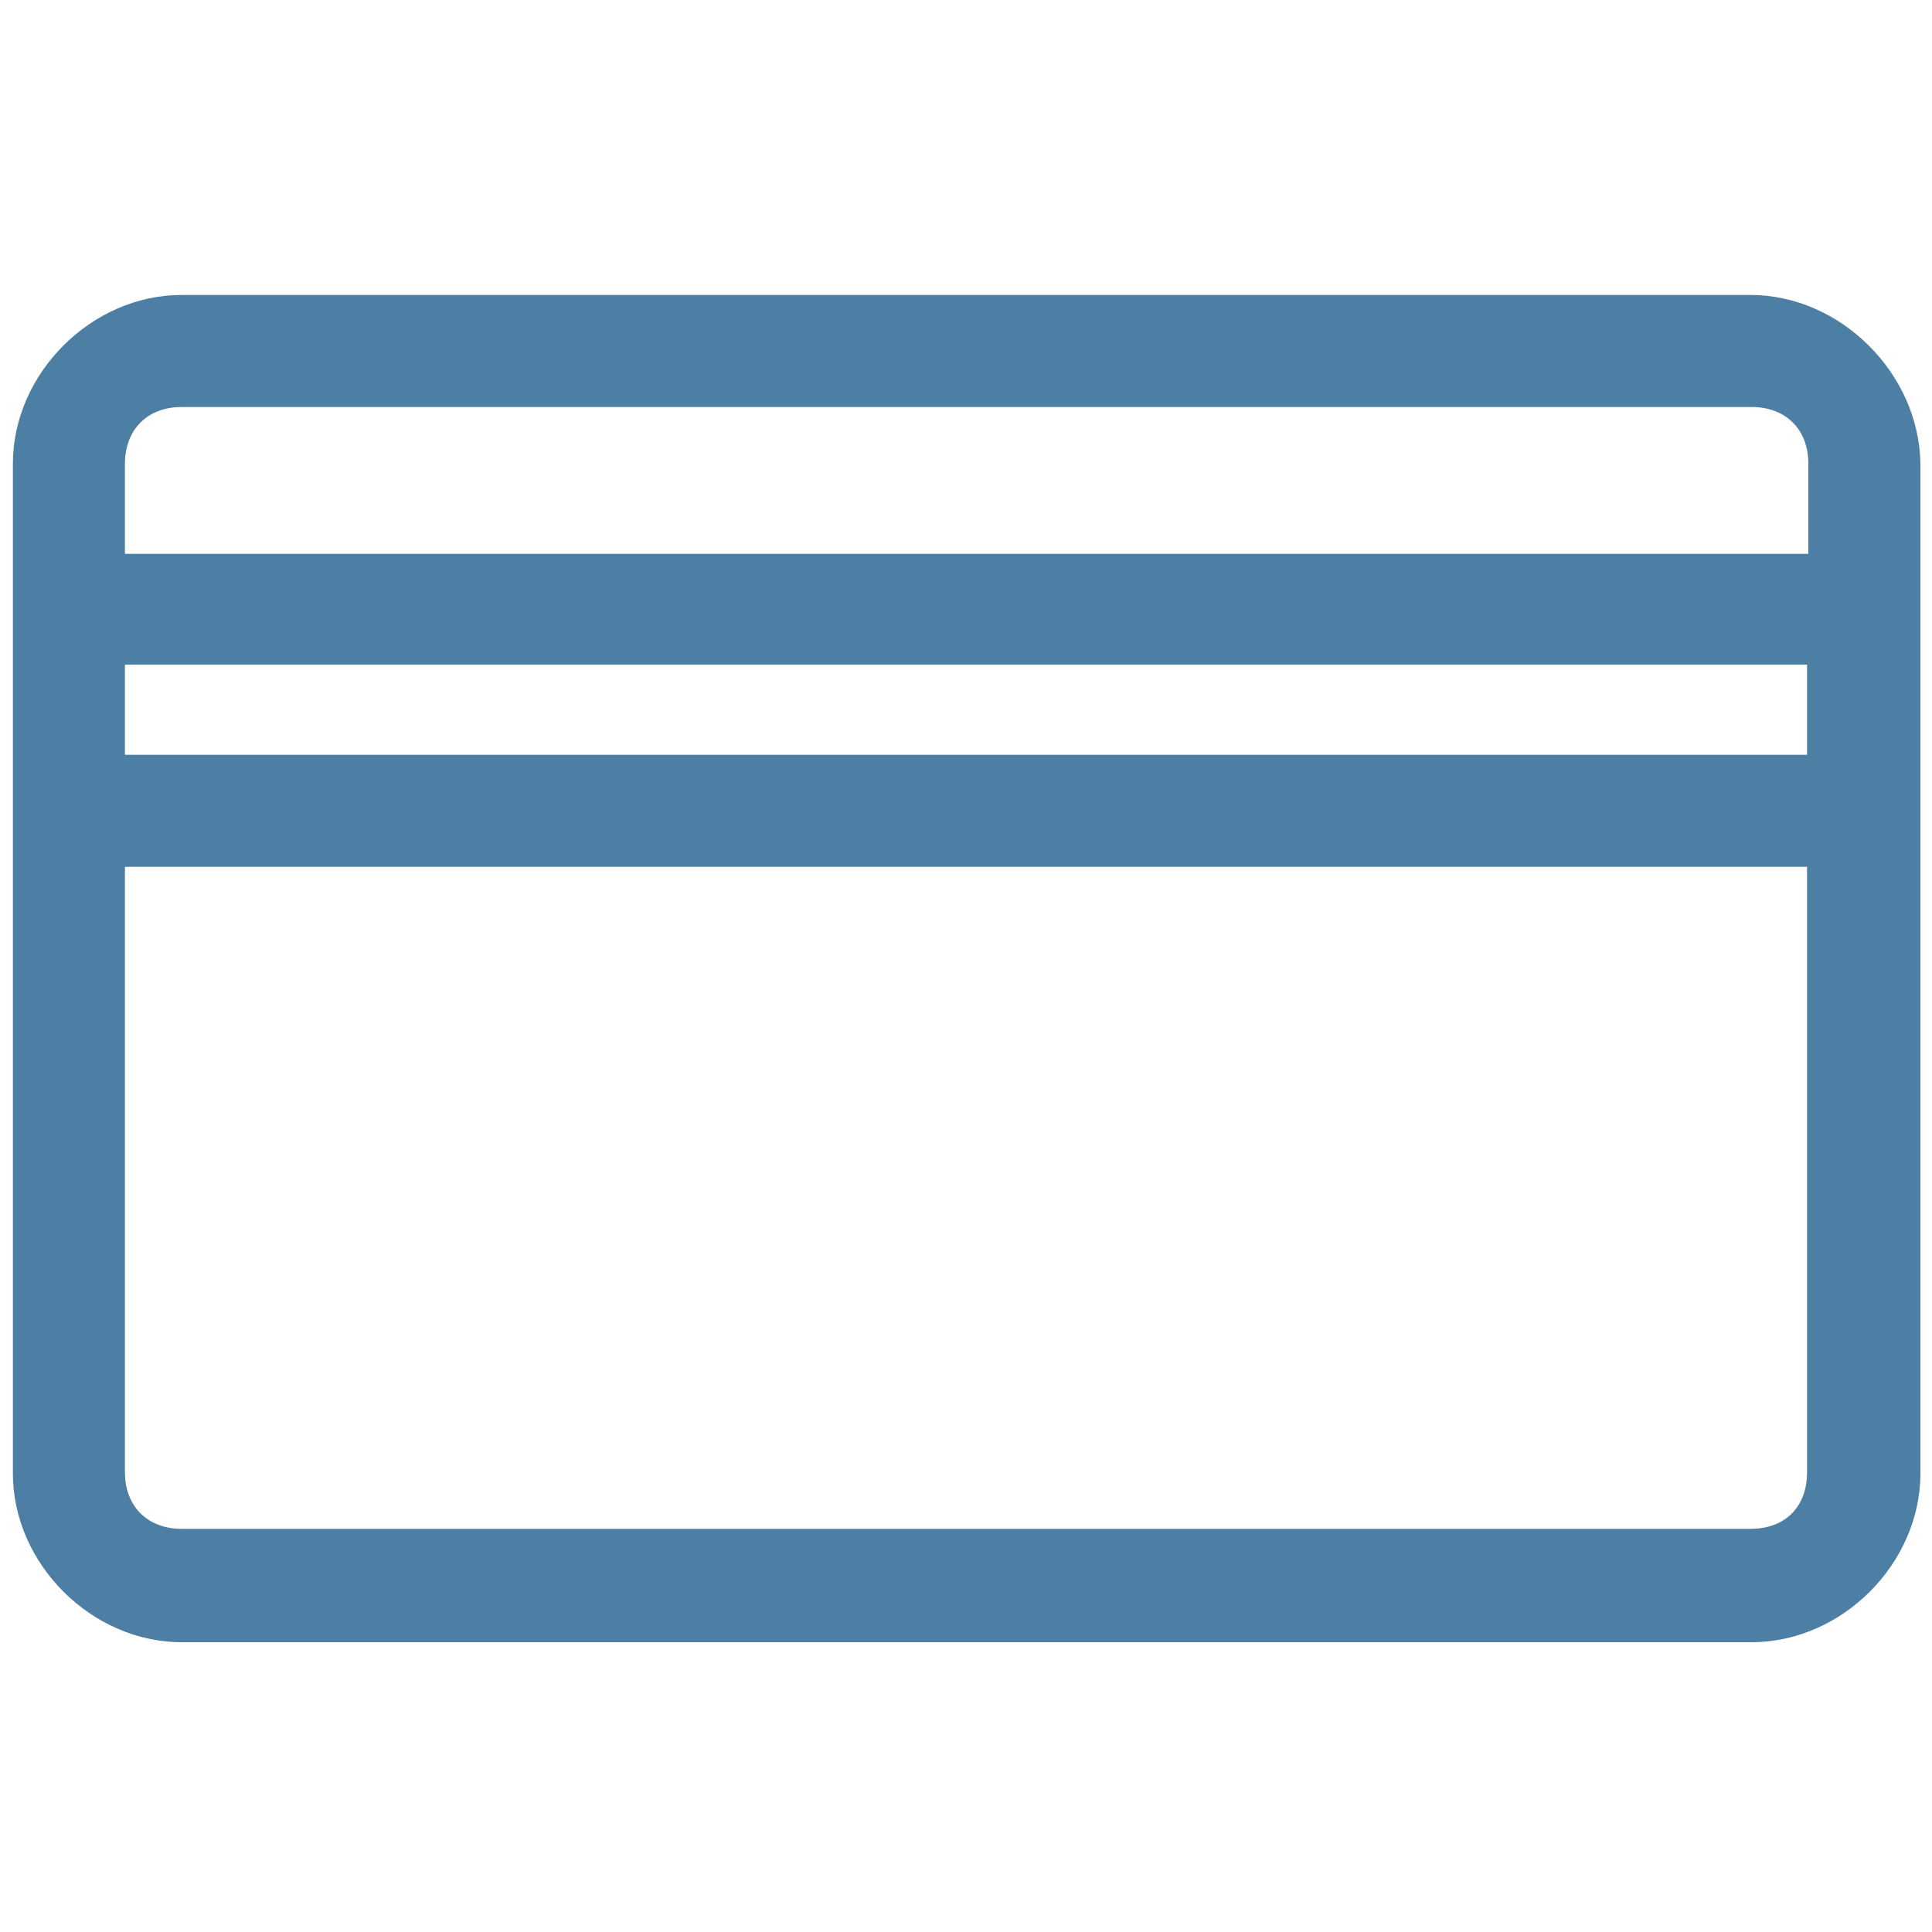
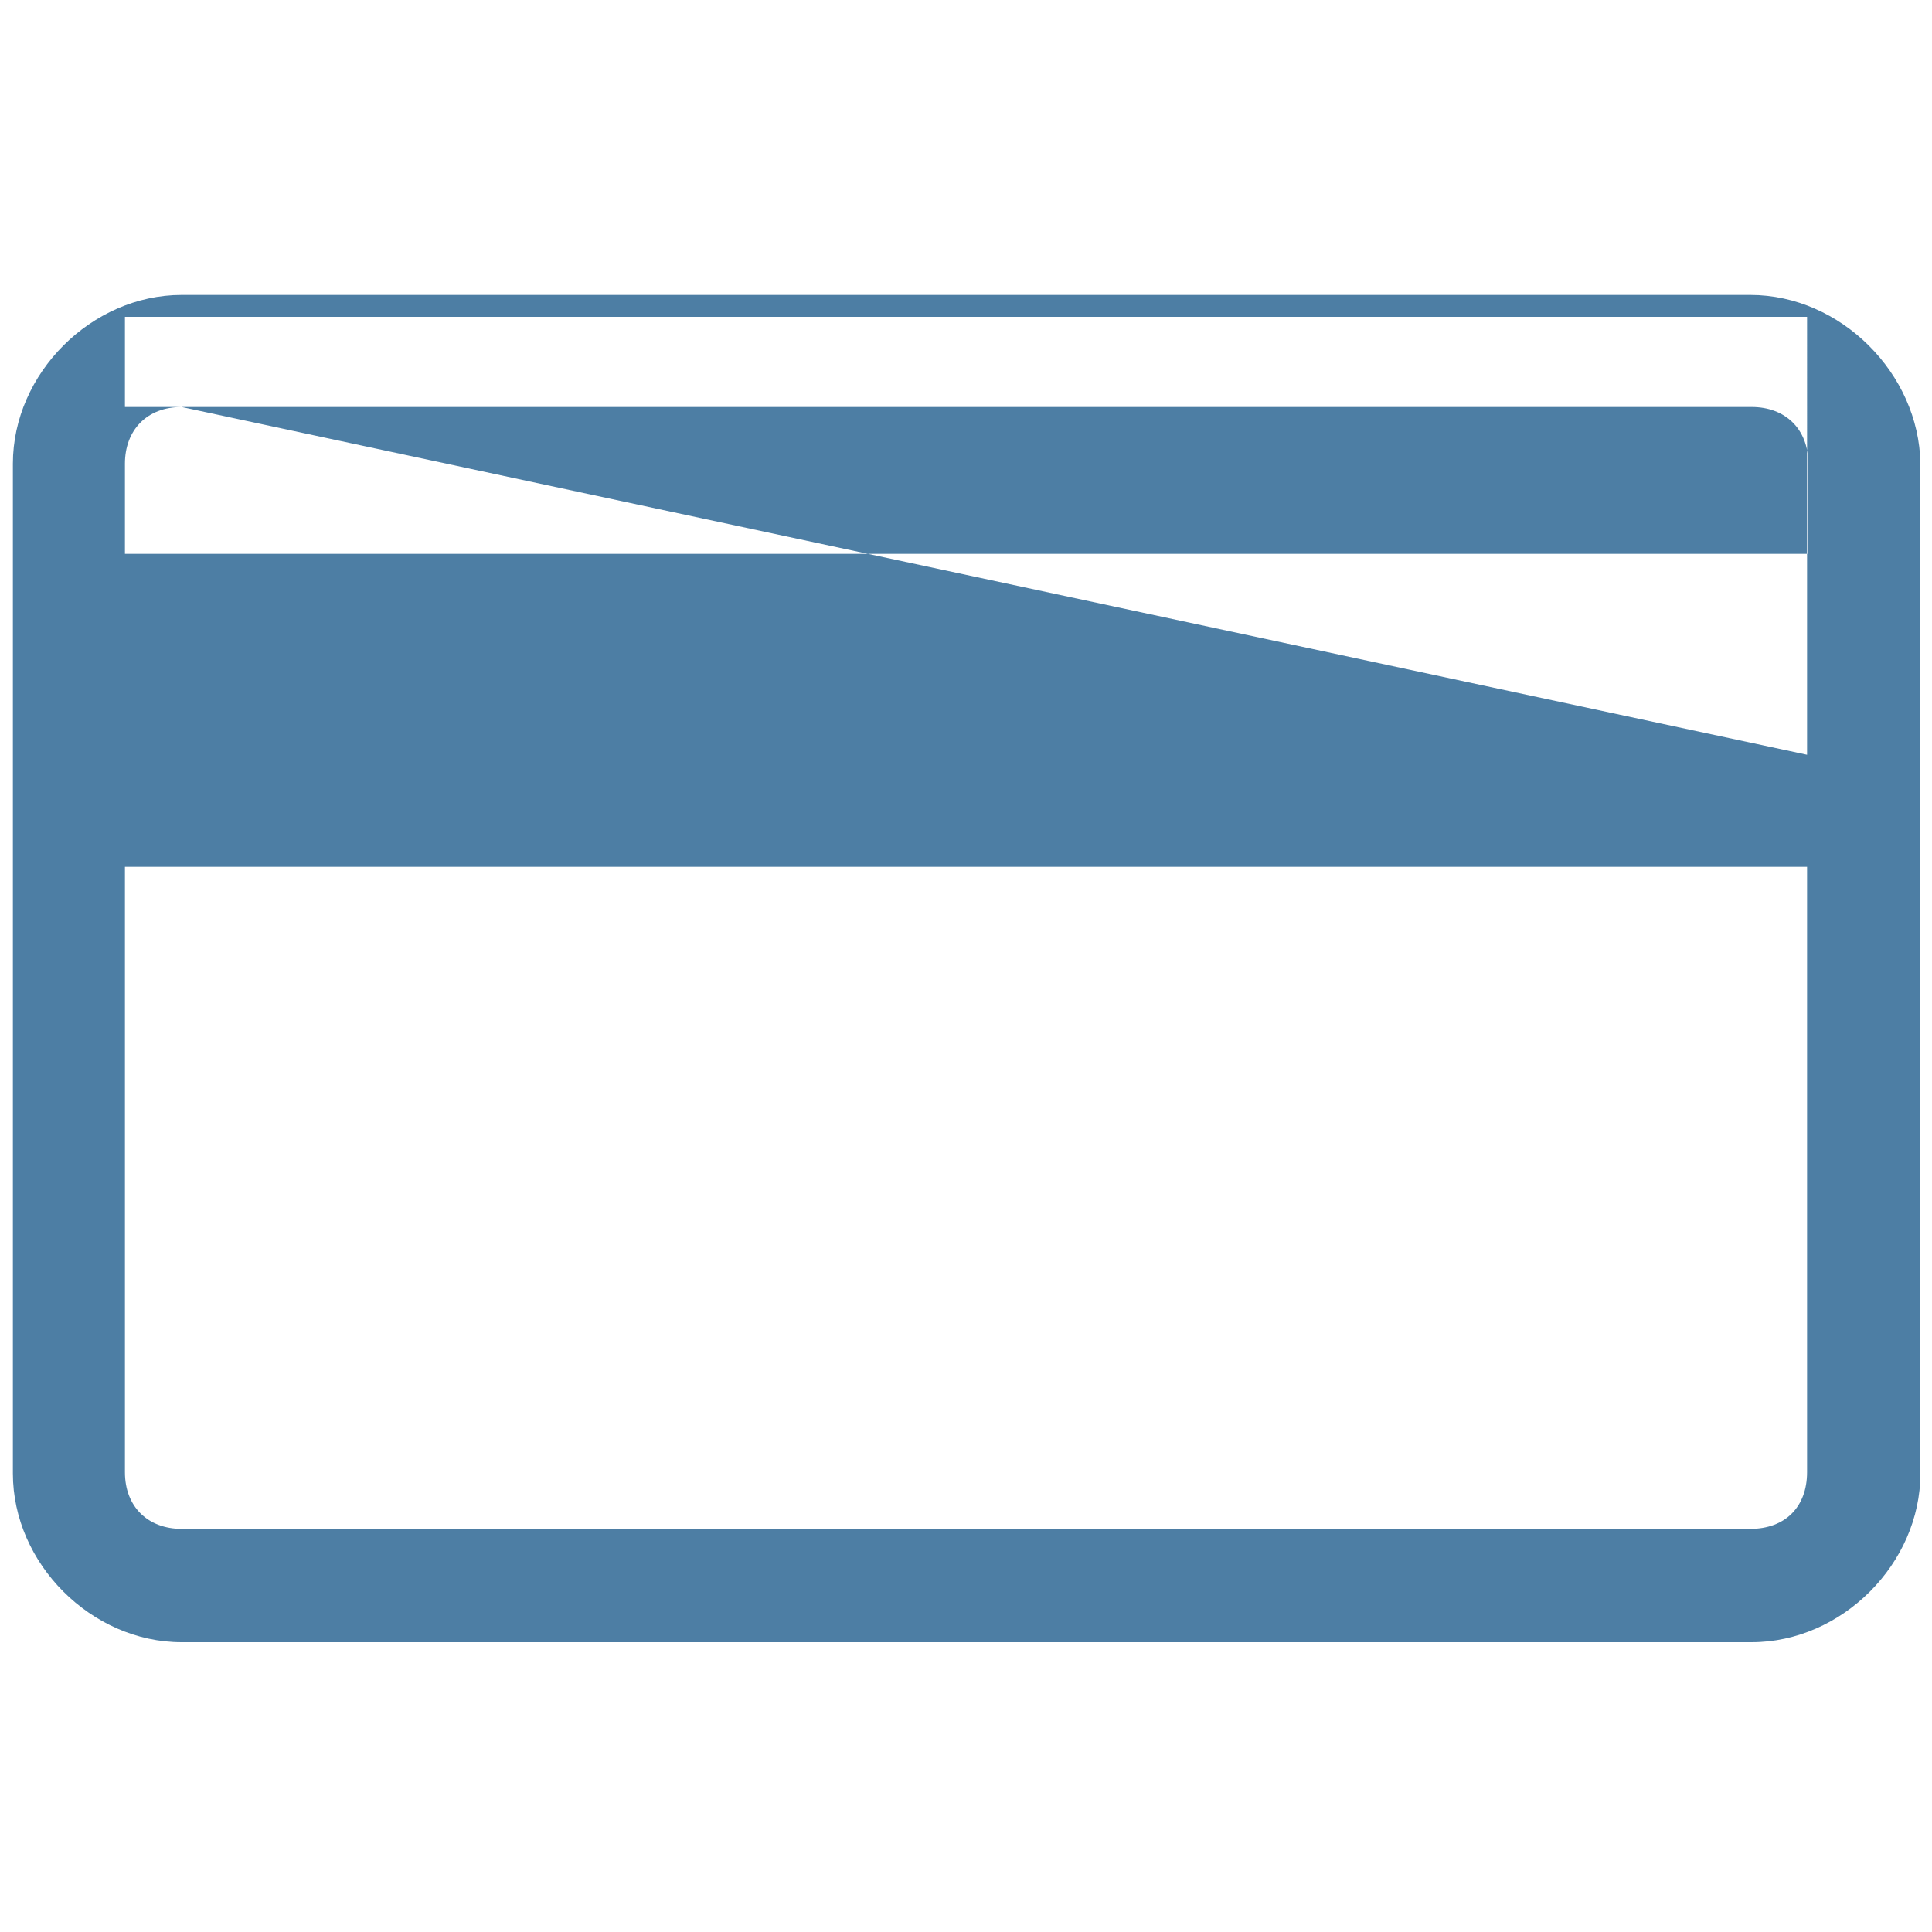
<svg xmlns="http://www.w3.org/2000/svg" version="1.1" id="Capa_1" x="0px" y="0px" viewBox="0 0 150 150" style="enable-background:new 0 0 150 150;" xml:space="preserve">
  <style type="text/css">
	.st0{fill:#4d7ea4;}
</style>
-   <path class="st0" d="M135.9,22.9H14.1C7.1,22.9,1,29,1,36v78.4c0,7,6.1,13.1,13.1,13.1h121.9c7,0,13.1-6.1,13.1-13.1V36  C149,29,142.9,22.9,135.9,22.9 M14.1,31.6h121.9c2.6,0,4.4,1.7,4.4,4.4v7H9.7v-7C9.7,33.4,11.4,31.6,14.1,31.6 M140.3,58.6H9.7v-7  h130.6V58.6z M135.9,118.7H14.1c-2.6,0-4.4-1.7-4.4-4.4v-47h130.6v47C140.3,117,138.6,118.7,135.9,118.7" />
+   <path class="st0" d="M135.9,22.9H14.1C7.1,22.9,1,29,1,36v78.4c0,7,6.1,13.1,13.1,13.1h121.9c7,0,13.1-6.1,13.1-13.1V36  C149,29,142.9,22.9,135.9,22.9 M14.1,31.6h121.9c2.6,0,4.4,1.7,4.4,4.4v7H9.7v-7C9.7,33.4,11.4,31.6,14.1,31.6 H9.7v-7  h130.6V58.6z M135.9,118.7H14.1c-2.6,0-4.4-1.7-4.4-4.4v-47h130.6v47C140.3,117,138.6,118.7,135.9,118.7" />
</svg>